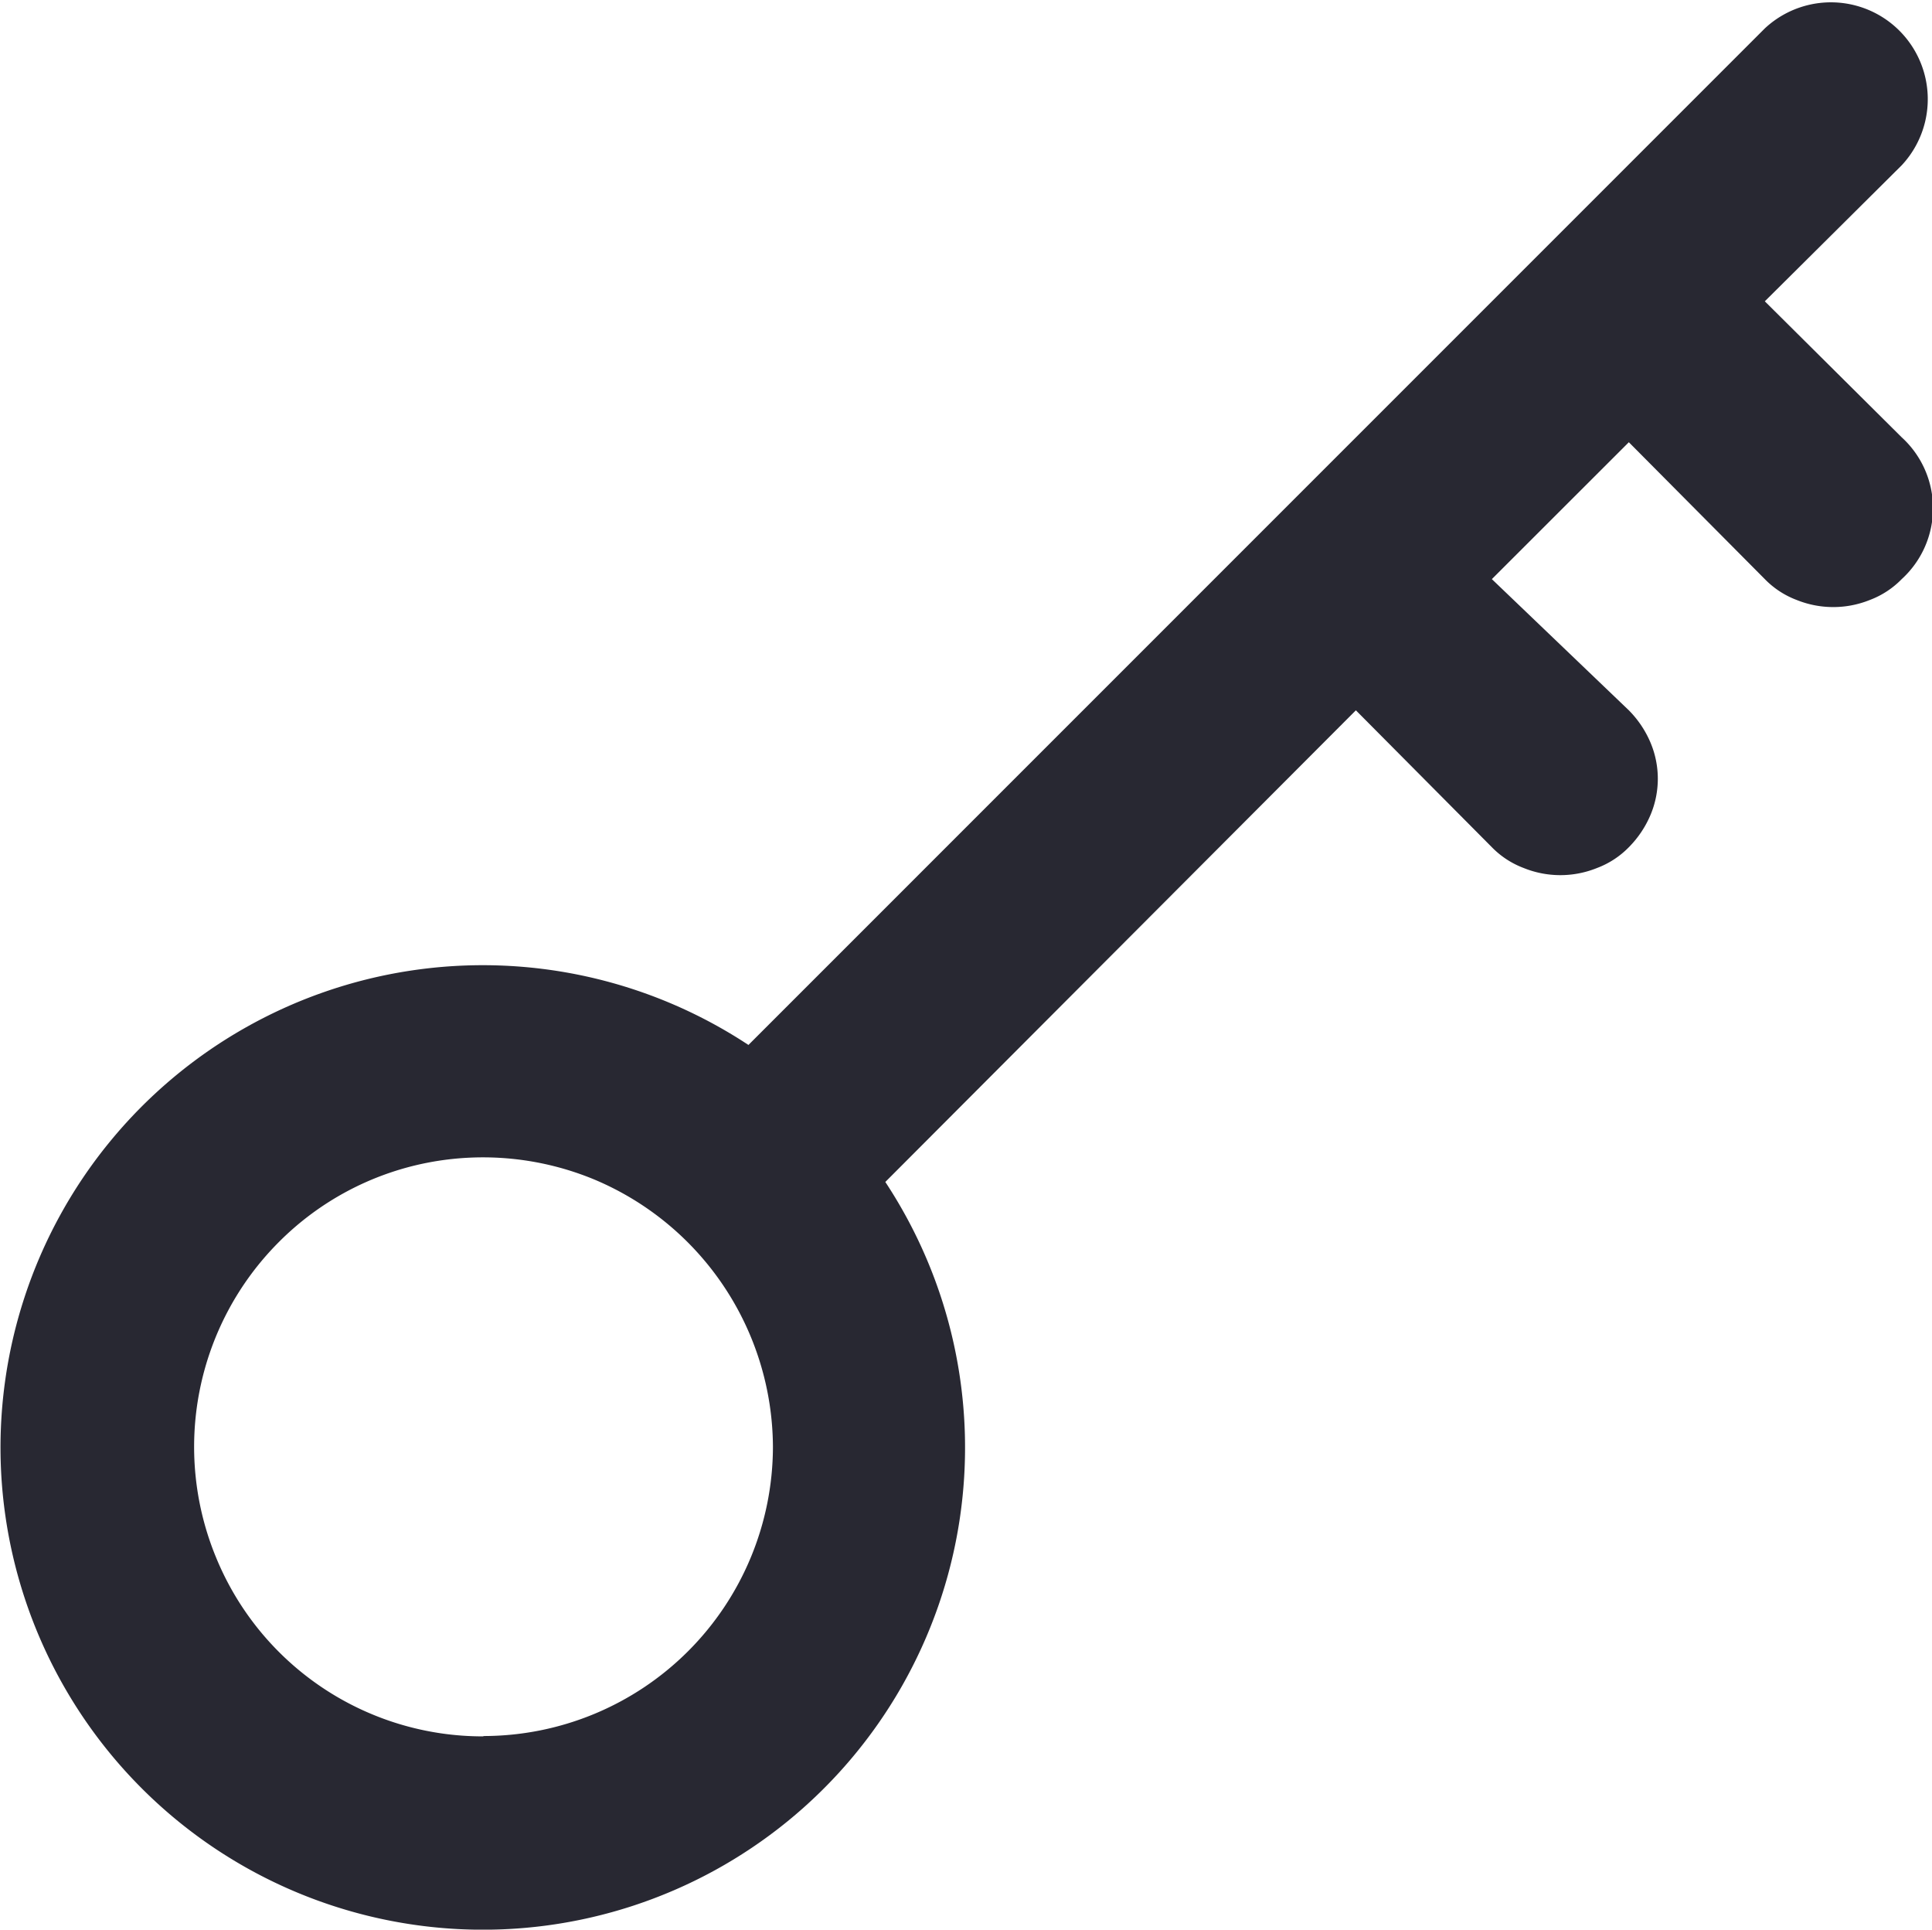
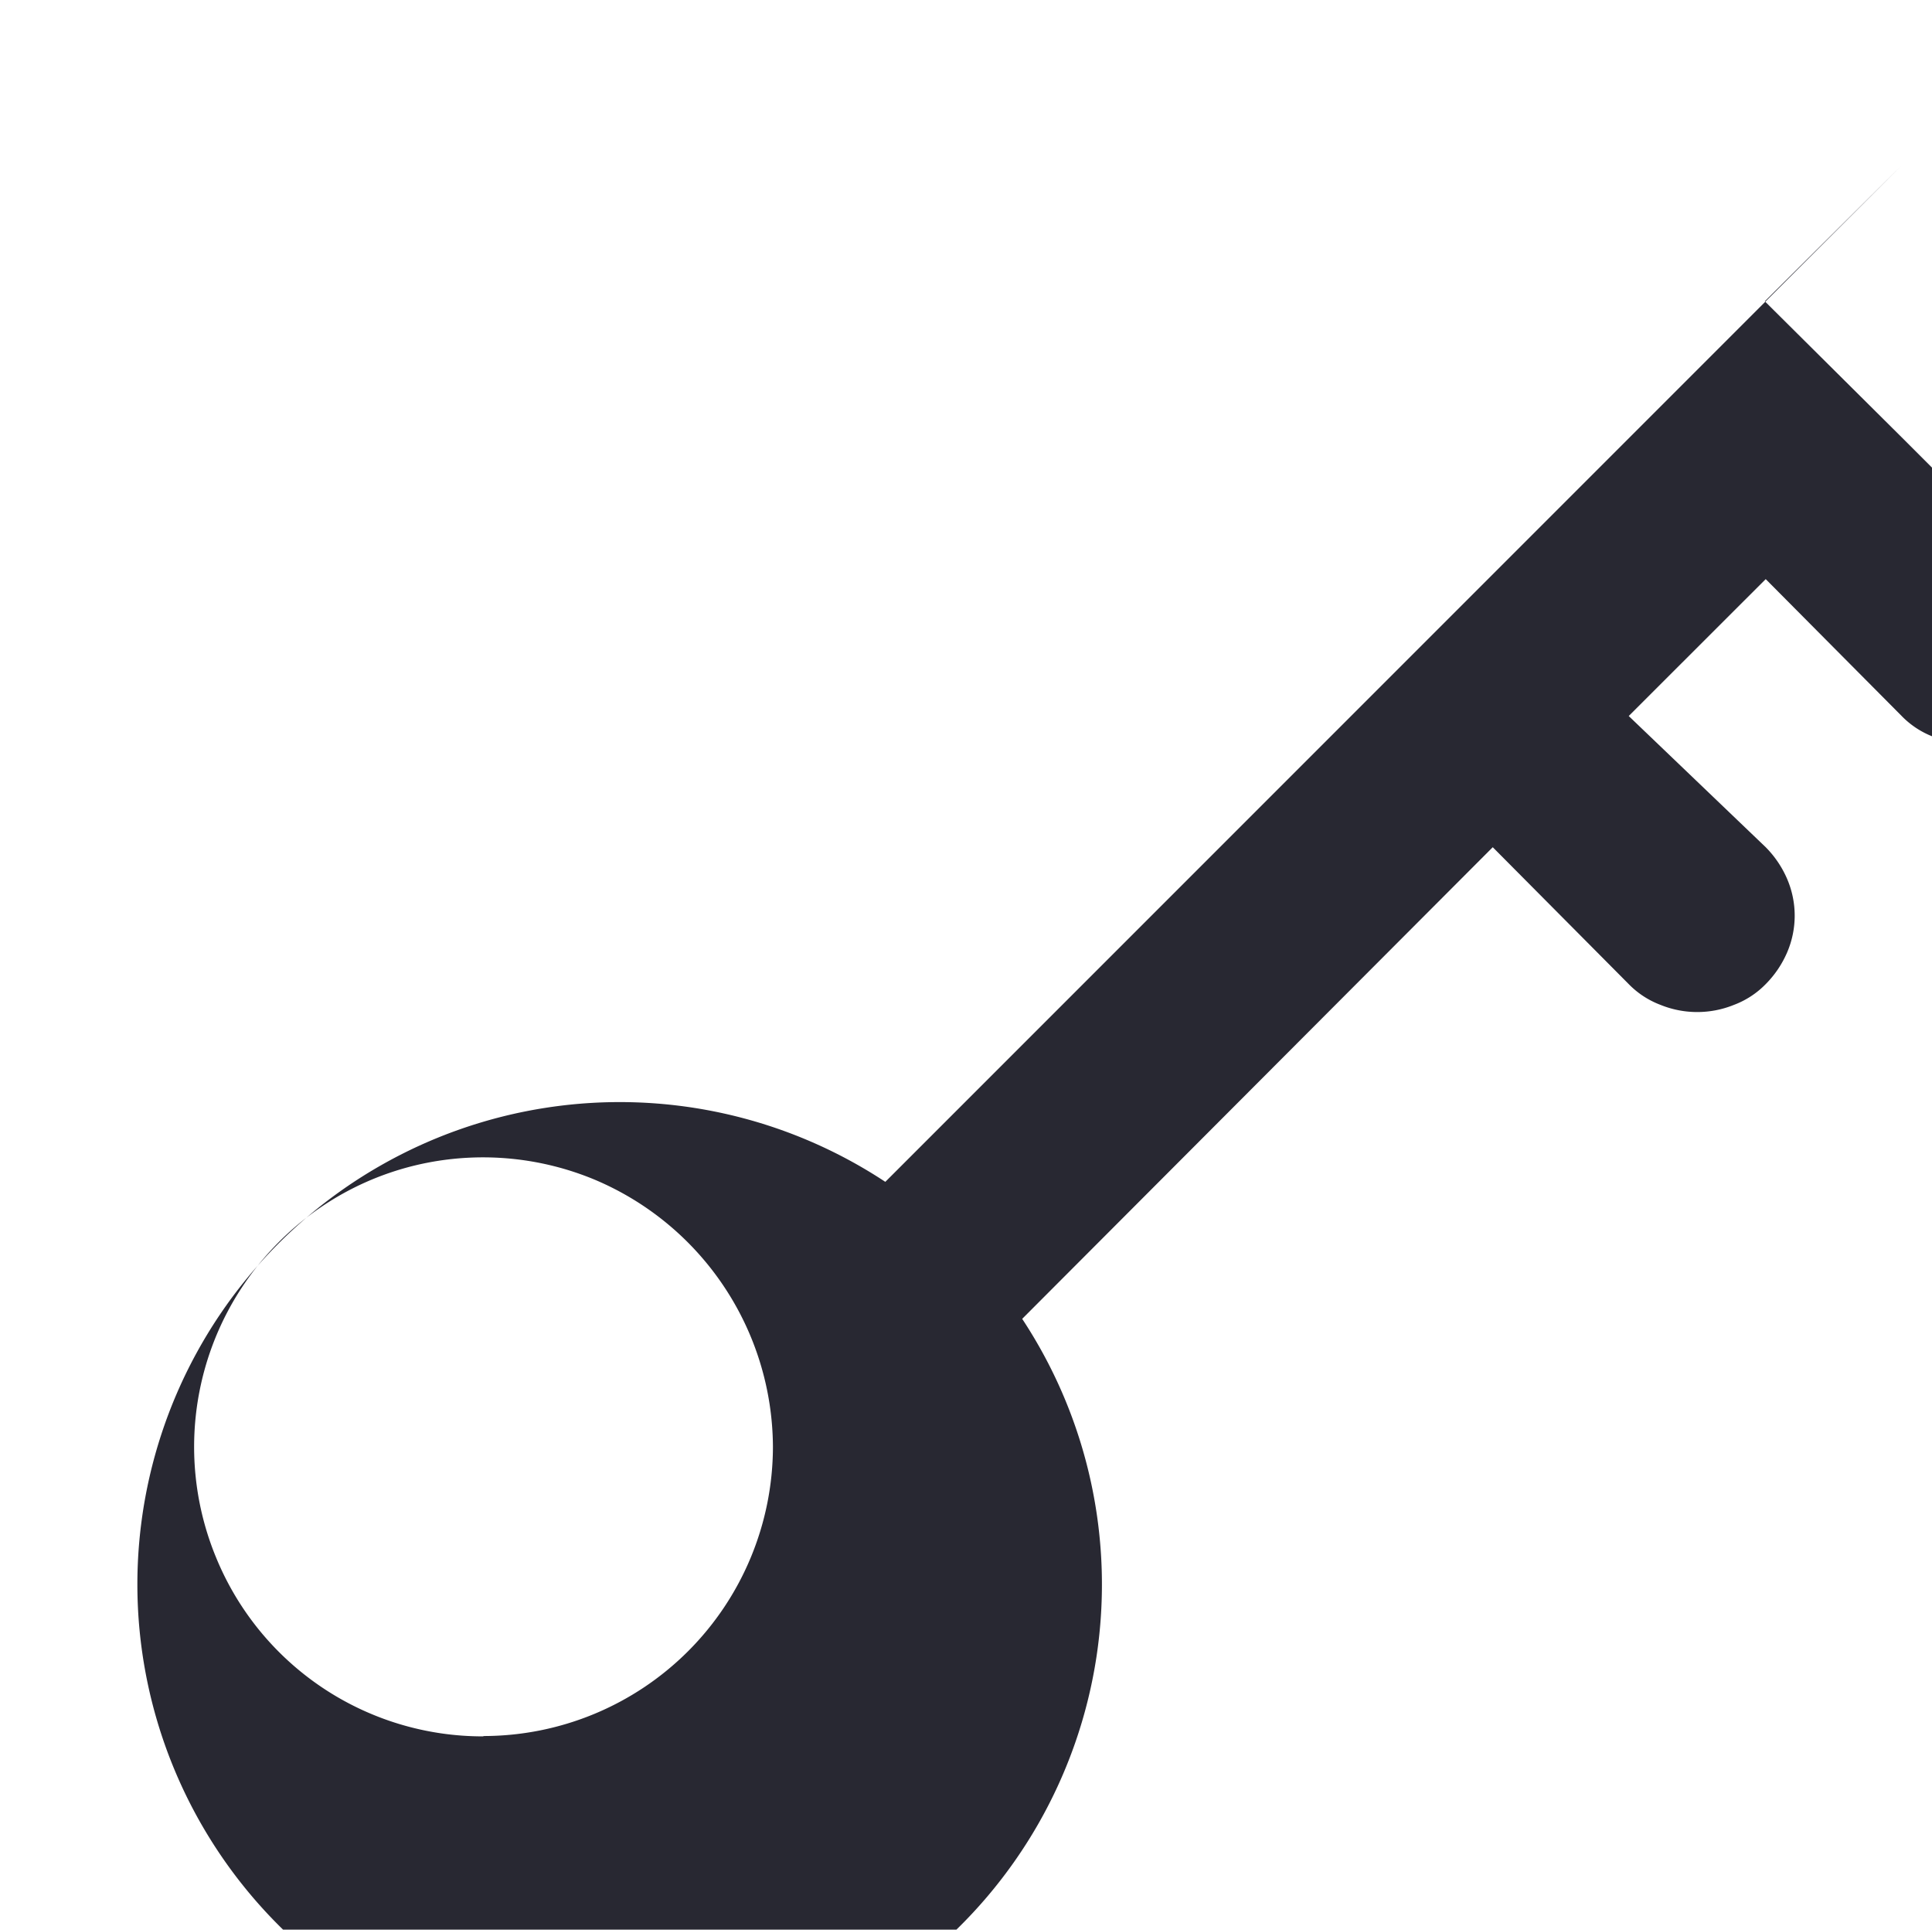
<svg xmlns="http://www.w3.org/2000/svg" id="Component_281_1" data-name="Component 281 – 1" width="17.277" height="17.253" viewBox="0 0 17.277 17.253">
-   <path id="Path_31890" data-name="Path 31890" d="M1849,453.906l-1.224-1.216,1.224-1.216a.866.866,0,0,0-1.224-1.224l-9.089,9.089a4.313,4.313,0,0,0-6.683,3.817,4.314,4.314,0,0,0,4.087,4.088,4.311,4.311,0,0,0,3.82-6.68l4.208-4.217,1.216,1.224a.783.783,0,0,0,.285.186.873.873,0,0,0,.655,0,.781.781,0,0,0,.285-.186.916.916,0,0,0,.19-.28.832.832,0,0,0,0-.664.916.916,0,0,0-.19-.28l-1.225-1.173,1.225-1.224,1.216,1.224a.782.782,0,0,0,.284.186.874.874,0,0,0,.656,0,.782.782,0,0,0,.284-.186.858.858,0,0,0,0-1.268Zm-12.685,11.615a2.577,2.577,0,0,1-2.389-1.6,2.591,2.591,0,0,1,.561-2.819,2.571,2.571,0,0,1,1.319-.708,2.6,2.6,0,0,1,1.5.147,2.605,2.605,0,0,1,1.6,2.39,2.59,2.59,0,0,1-2.587,2.587Z" transform="translate(-1831.994 -449.996)" fill="#282832" />
+   <path id="Path_31890" data-name="Path 31890" d="M1849,453.906l-1.224-1.216,1.224-1.216l-9.089,9.089a4.313,4.313,0,0,0-6.683,3.817,4.314,4.314,0,0,0,4.087,4.088,4.311,4.311,0,0,0,3.82-6.68l4.208-4.217,1.216,1.224a.783.783,0,0,0,.285.186.873.873,0,0,0,.655,0,.781.781,0,0,0,.285-.186.916.916,0,0,0,.19-.28.832.832,0,0,0,0-.664.916.916,0,0,0-.19-.28l-1.225-1.173,1.225-1.224,1.216,1.224a.782.782,0,0,0,.284.186.874.874,0,0,0,.656,0,.782.782,0,0,0,.284-.186.858.858,0,0,0,0-1.268Zm-12.685,11.615a2.577,2.577,0,0,1-2.389-1.6,2.591,2.591,0,0,1,.561-2.819,2.571,2.571,0,0,1,1.319-.708,2.6,2.6,0,0,1,1.5.147,2.605,2.605,0,0,1,1.6,2.39,2.59,2.59,0,0,1-2.587,2.587Z" transform="translate(-1831.994 -449.996)" fill="#282832" />
</svg>